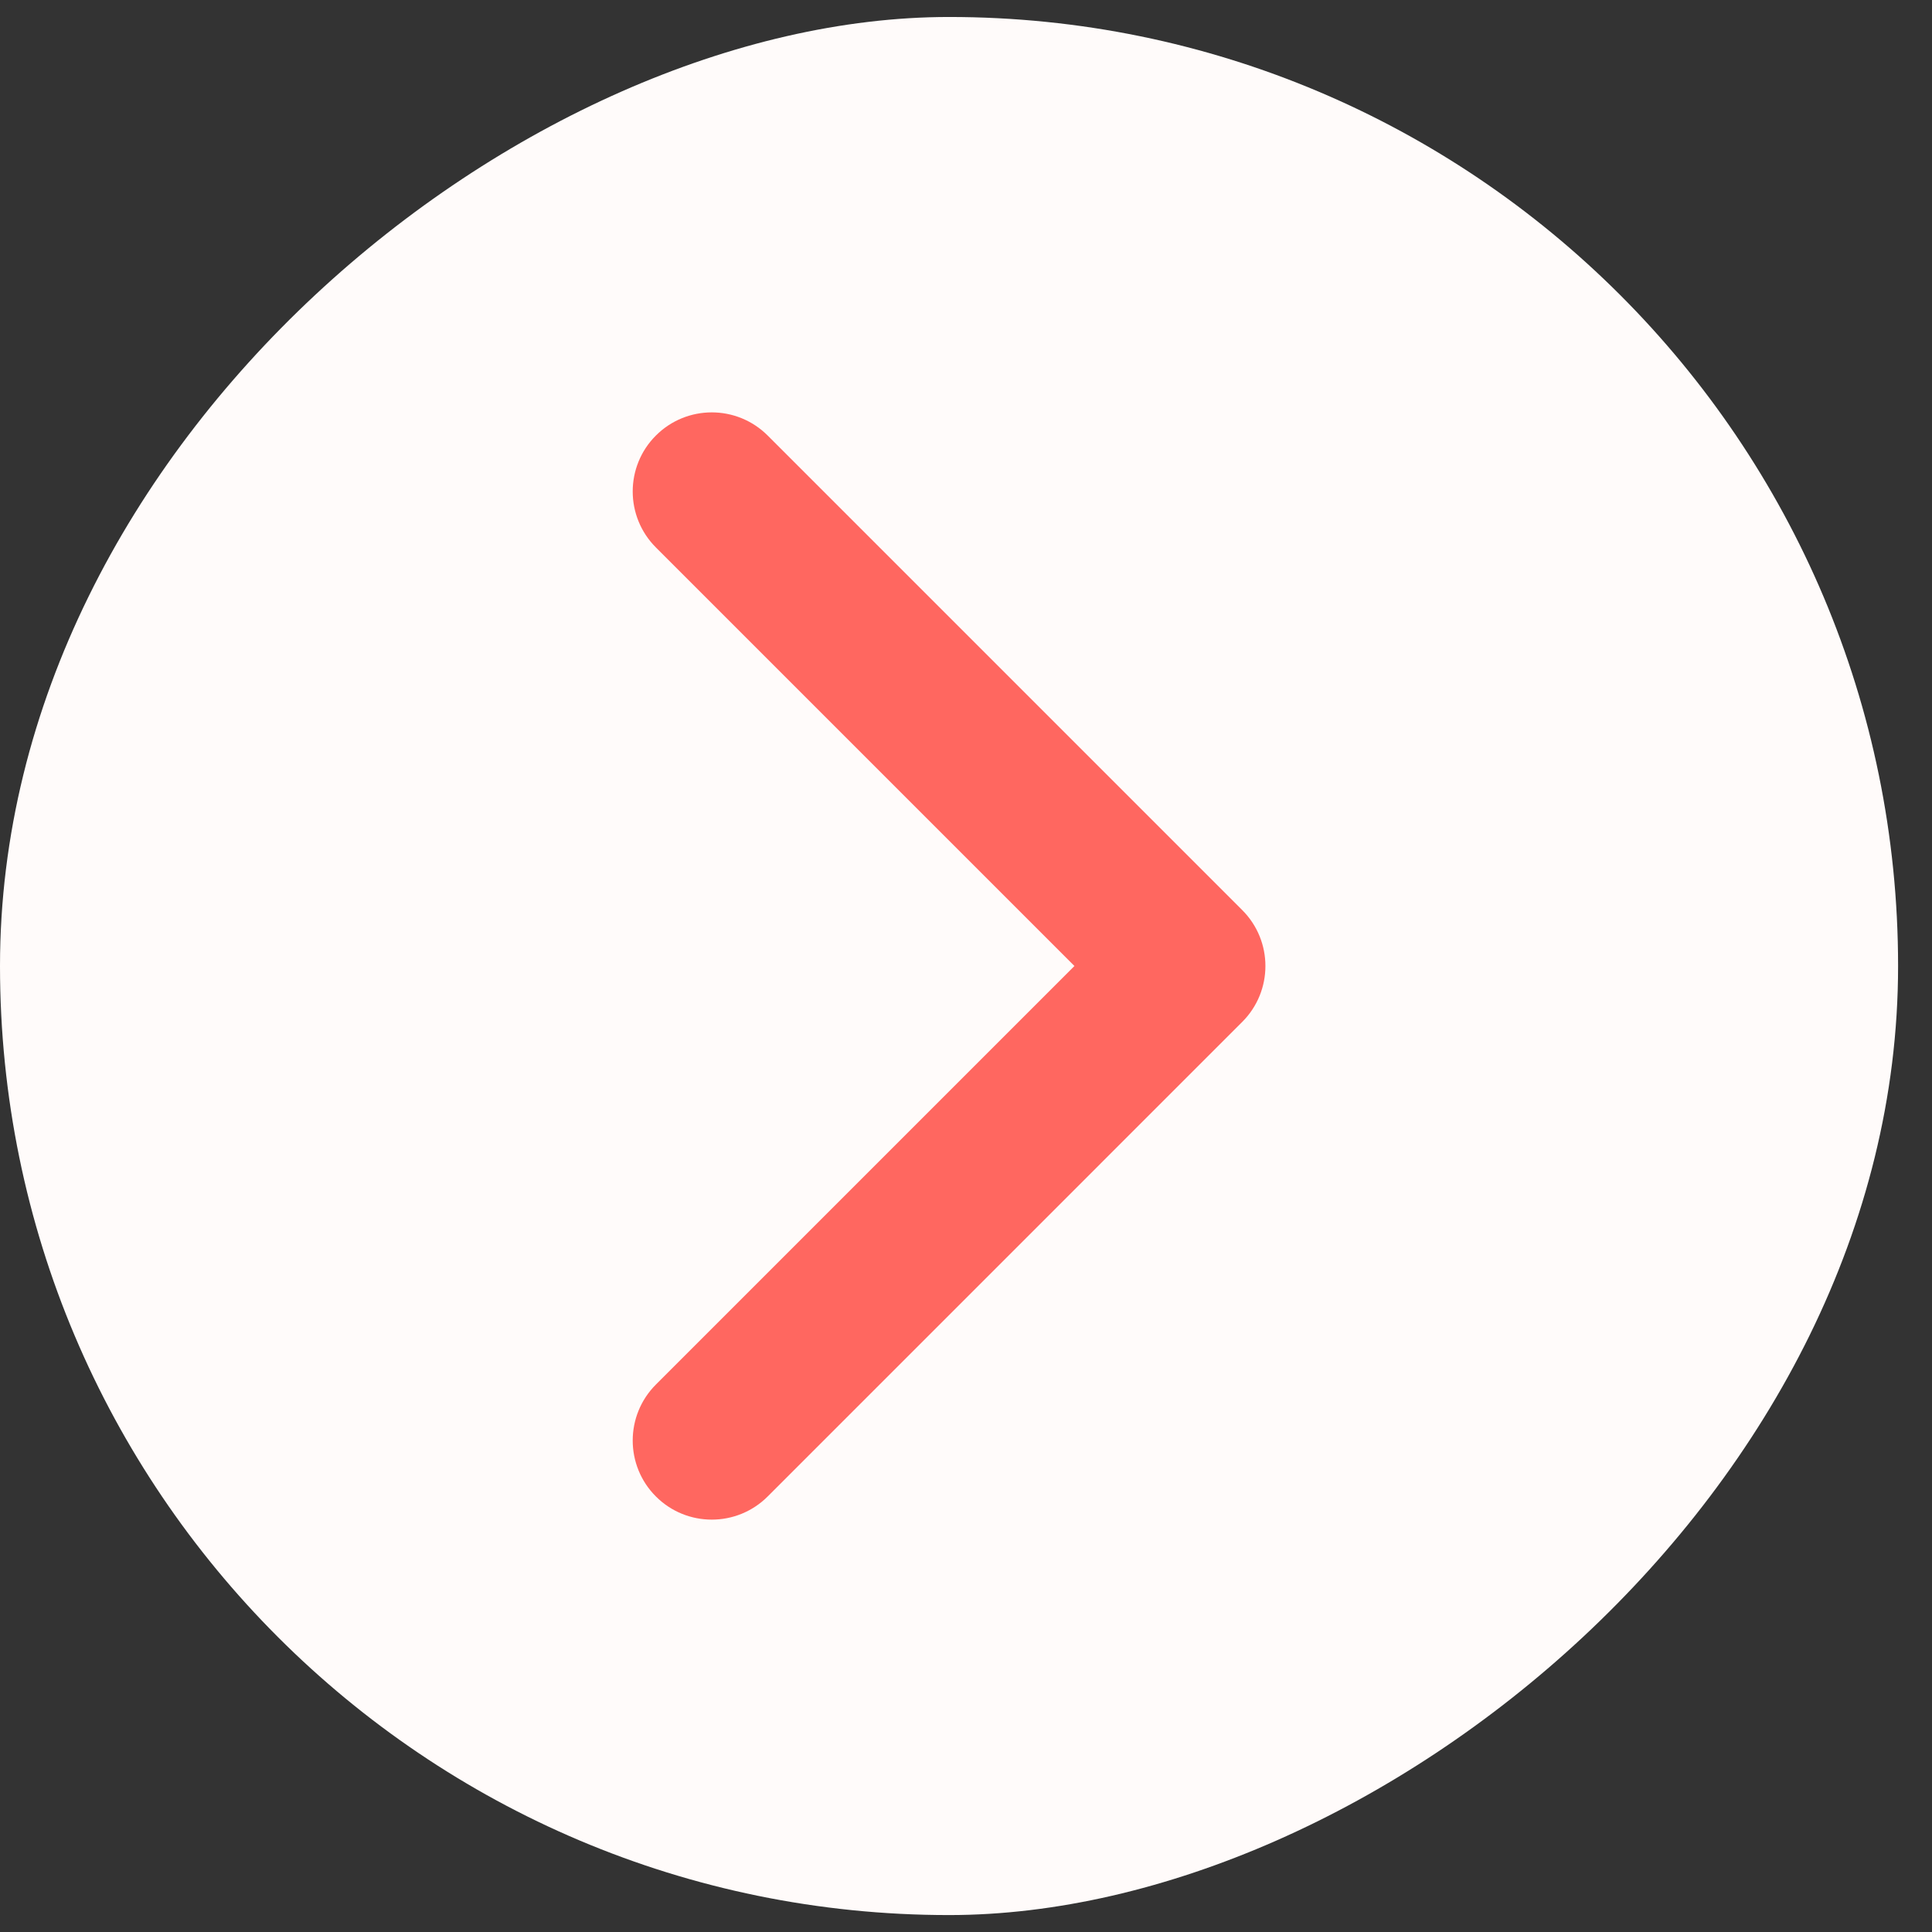
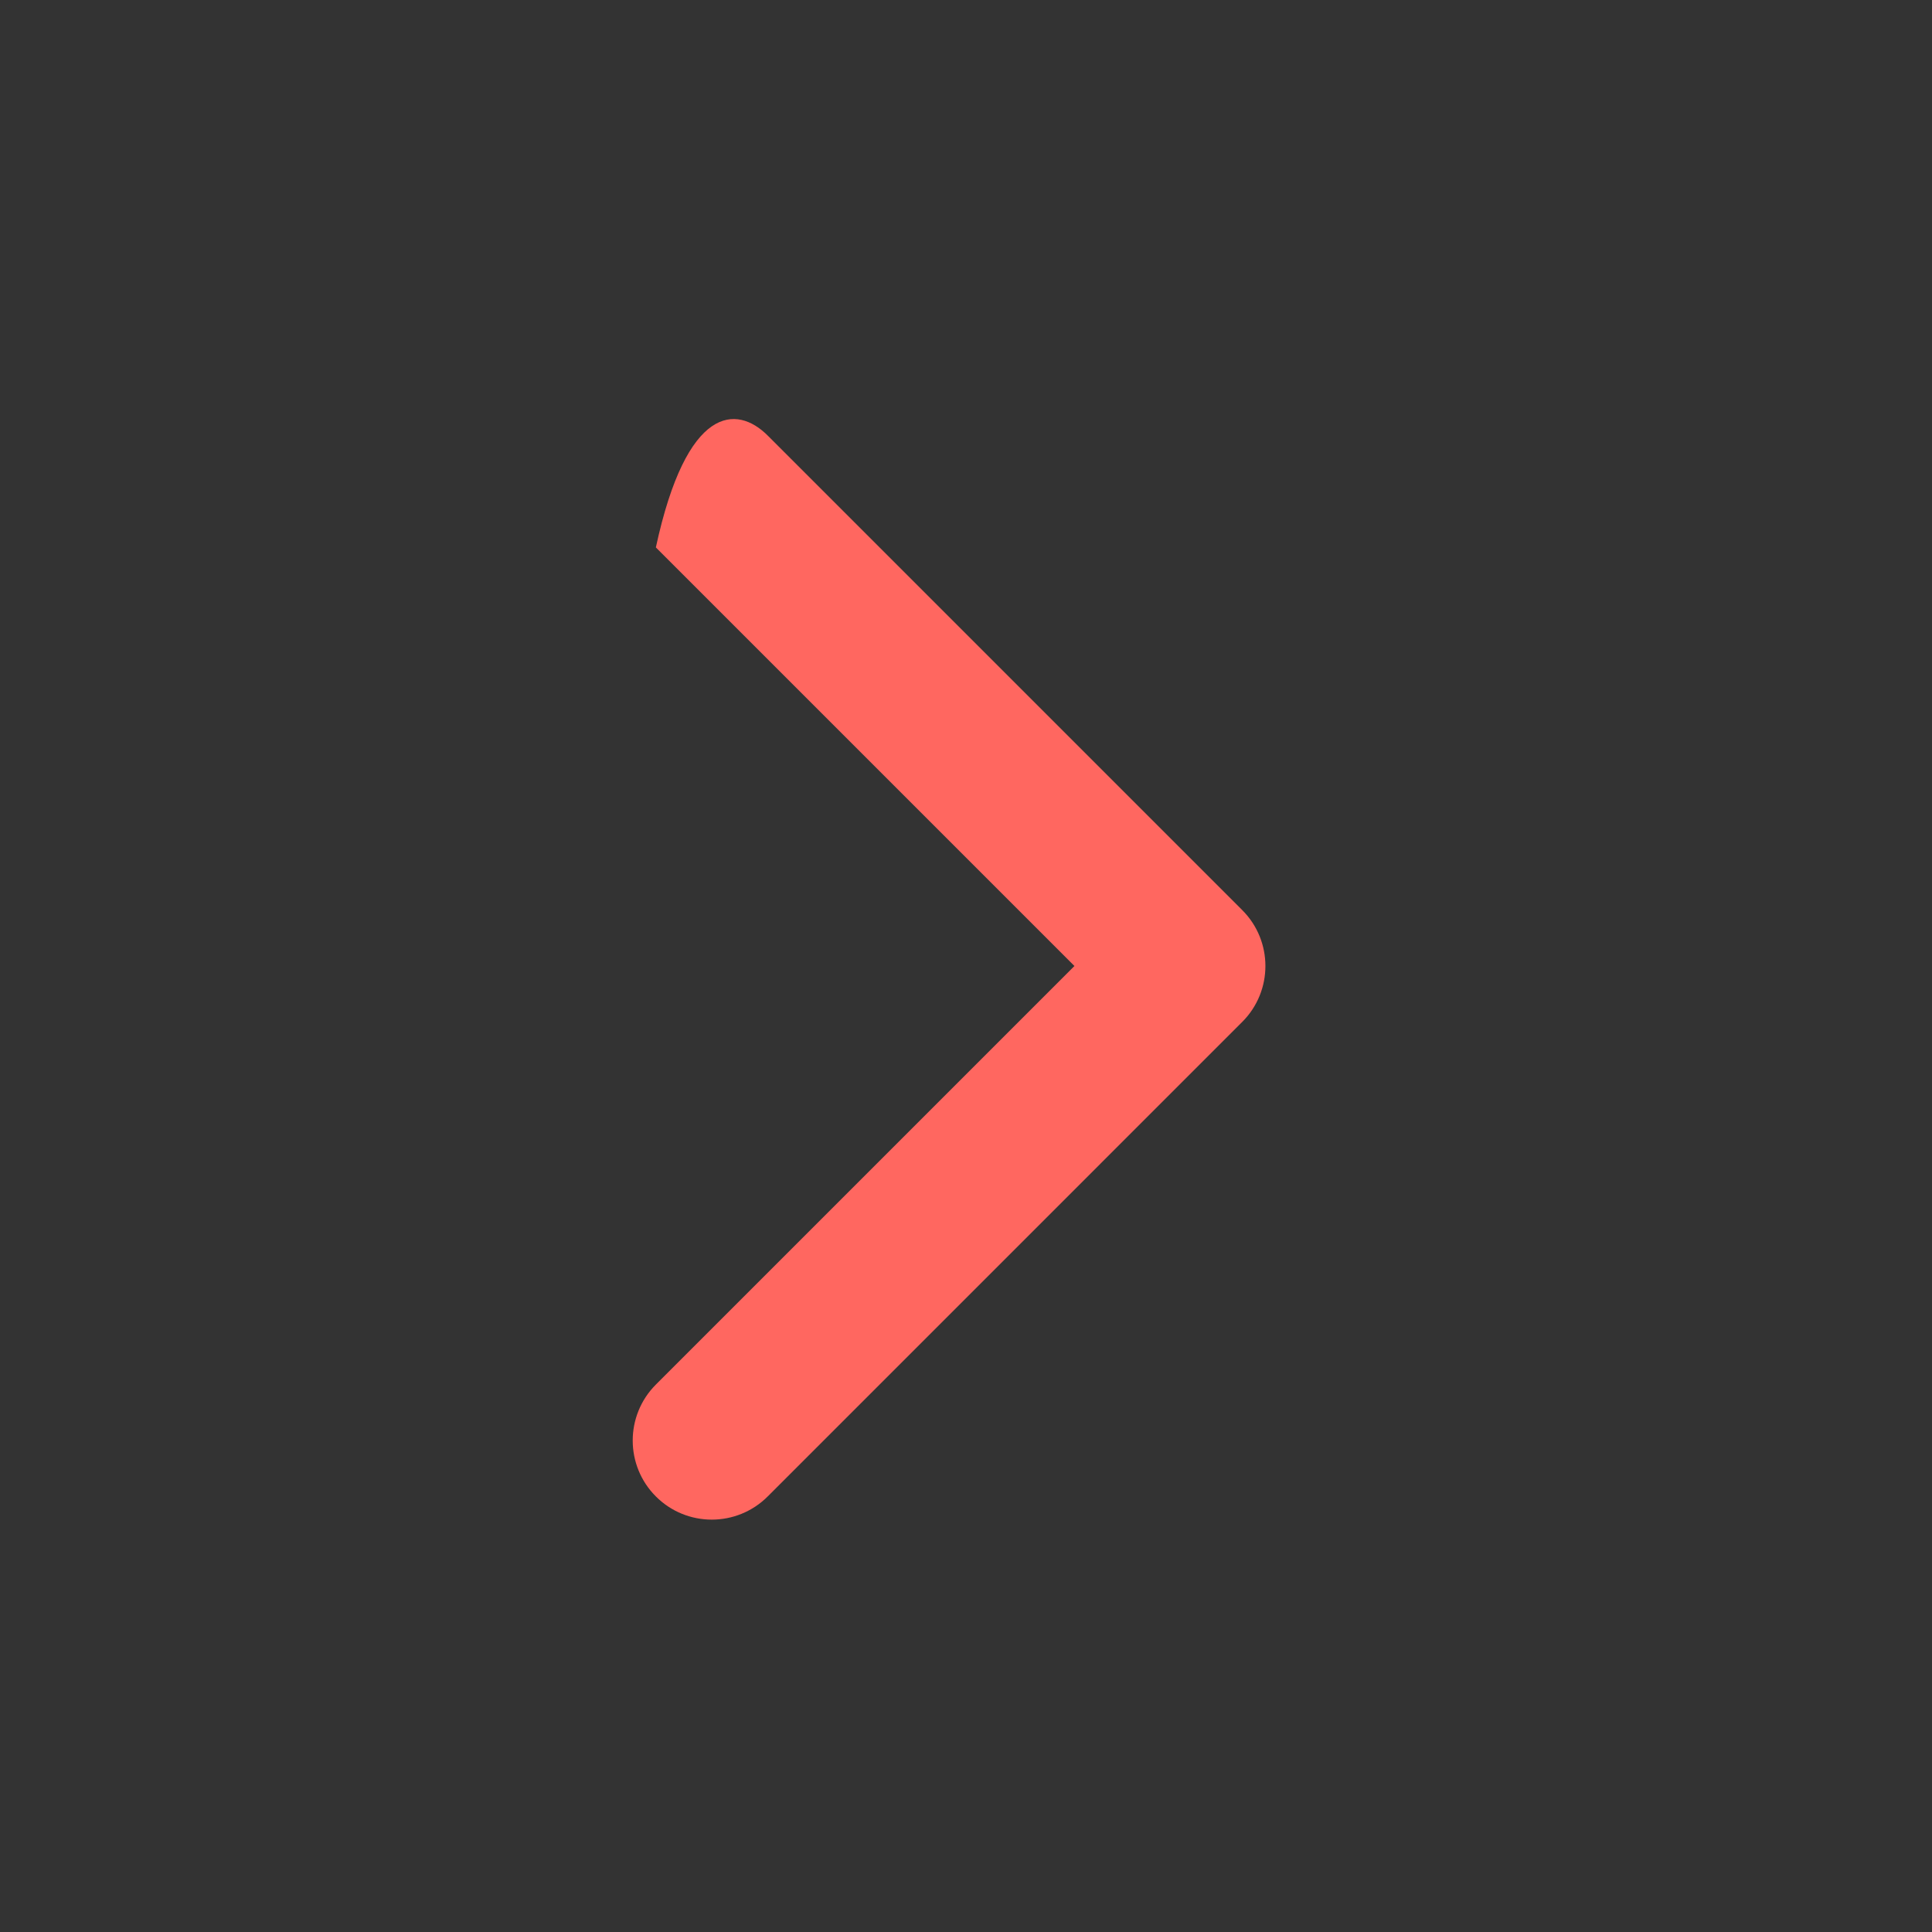
<svg xmlns="http://www.w3.org/2000/svg" width="38" height="38" viewBox="0 0 38 38" fill="none">
  <rect x="0" y="0" width="38" height="38" fill="#333333" stroke="none" />
  <g id="li:chevron-down">
-     <rect y="37.667" width="37.333" height="37.333" rx="18.667" transform="rotate(-90 0 37.667)" fill="#FFFBFA" />
-     <path id="Vector" fill-rule="evenodd" clip-rule="evenodd" d="M12.9 29.433C12.293 28.826 12.293 27.841 12.9 27.233L21.133 19L12.9 10.767C12.293 10.159 12.293 9.174 12.9 8.567C13.507 7.959 14.492 7.959 15.1 8.567L24.433 17.9C25.041 18.508 25.041 19.492 24.433 20.1L15.1 29.433C14.492 30.041 13.507 30.041 12.9 29.433Z" fill="#FF6760" />
+     <path id="Vector" fill-rule="evenodd" clip-rule="evenodd" d="M12.9 29.433C12.293 28.826 12.293 27.841 12.9 27.233L21.133 19L12.9 10.767C13.507 7.959 14.492 7.959 15.1 8.567L24.433 17.9C25.041 18.508 25.041 19.492 24.433 20.1L15.1 29.433C14.492 30.041 13.507 30.041 12.9 29.433Z" fill="#FF6760" />
  </g>
</svg>